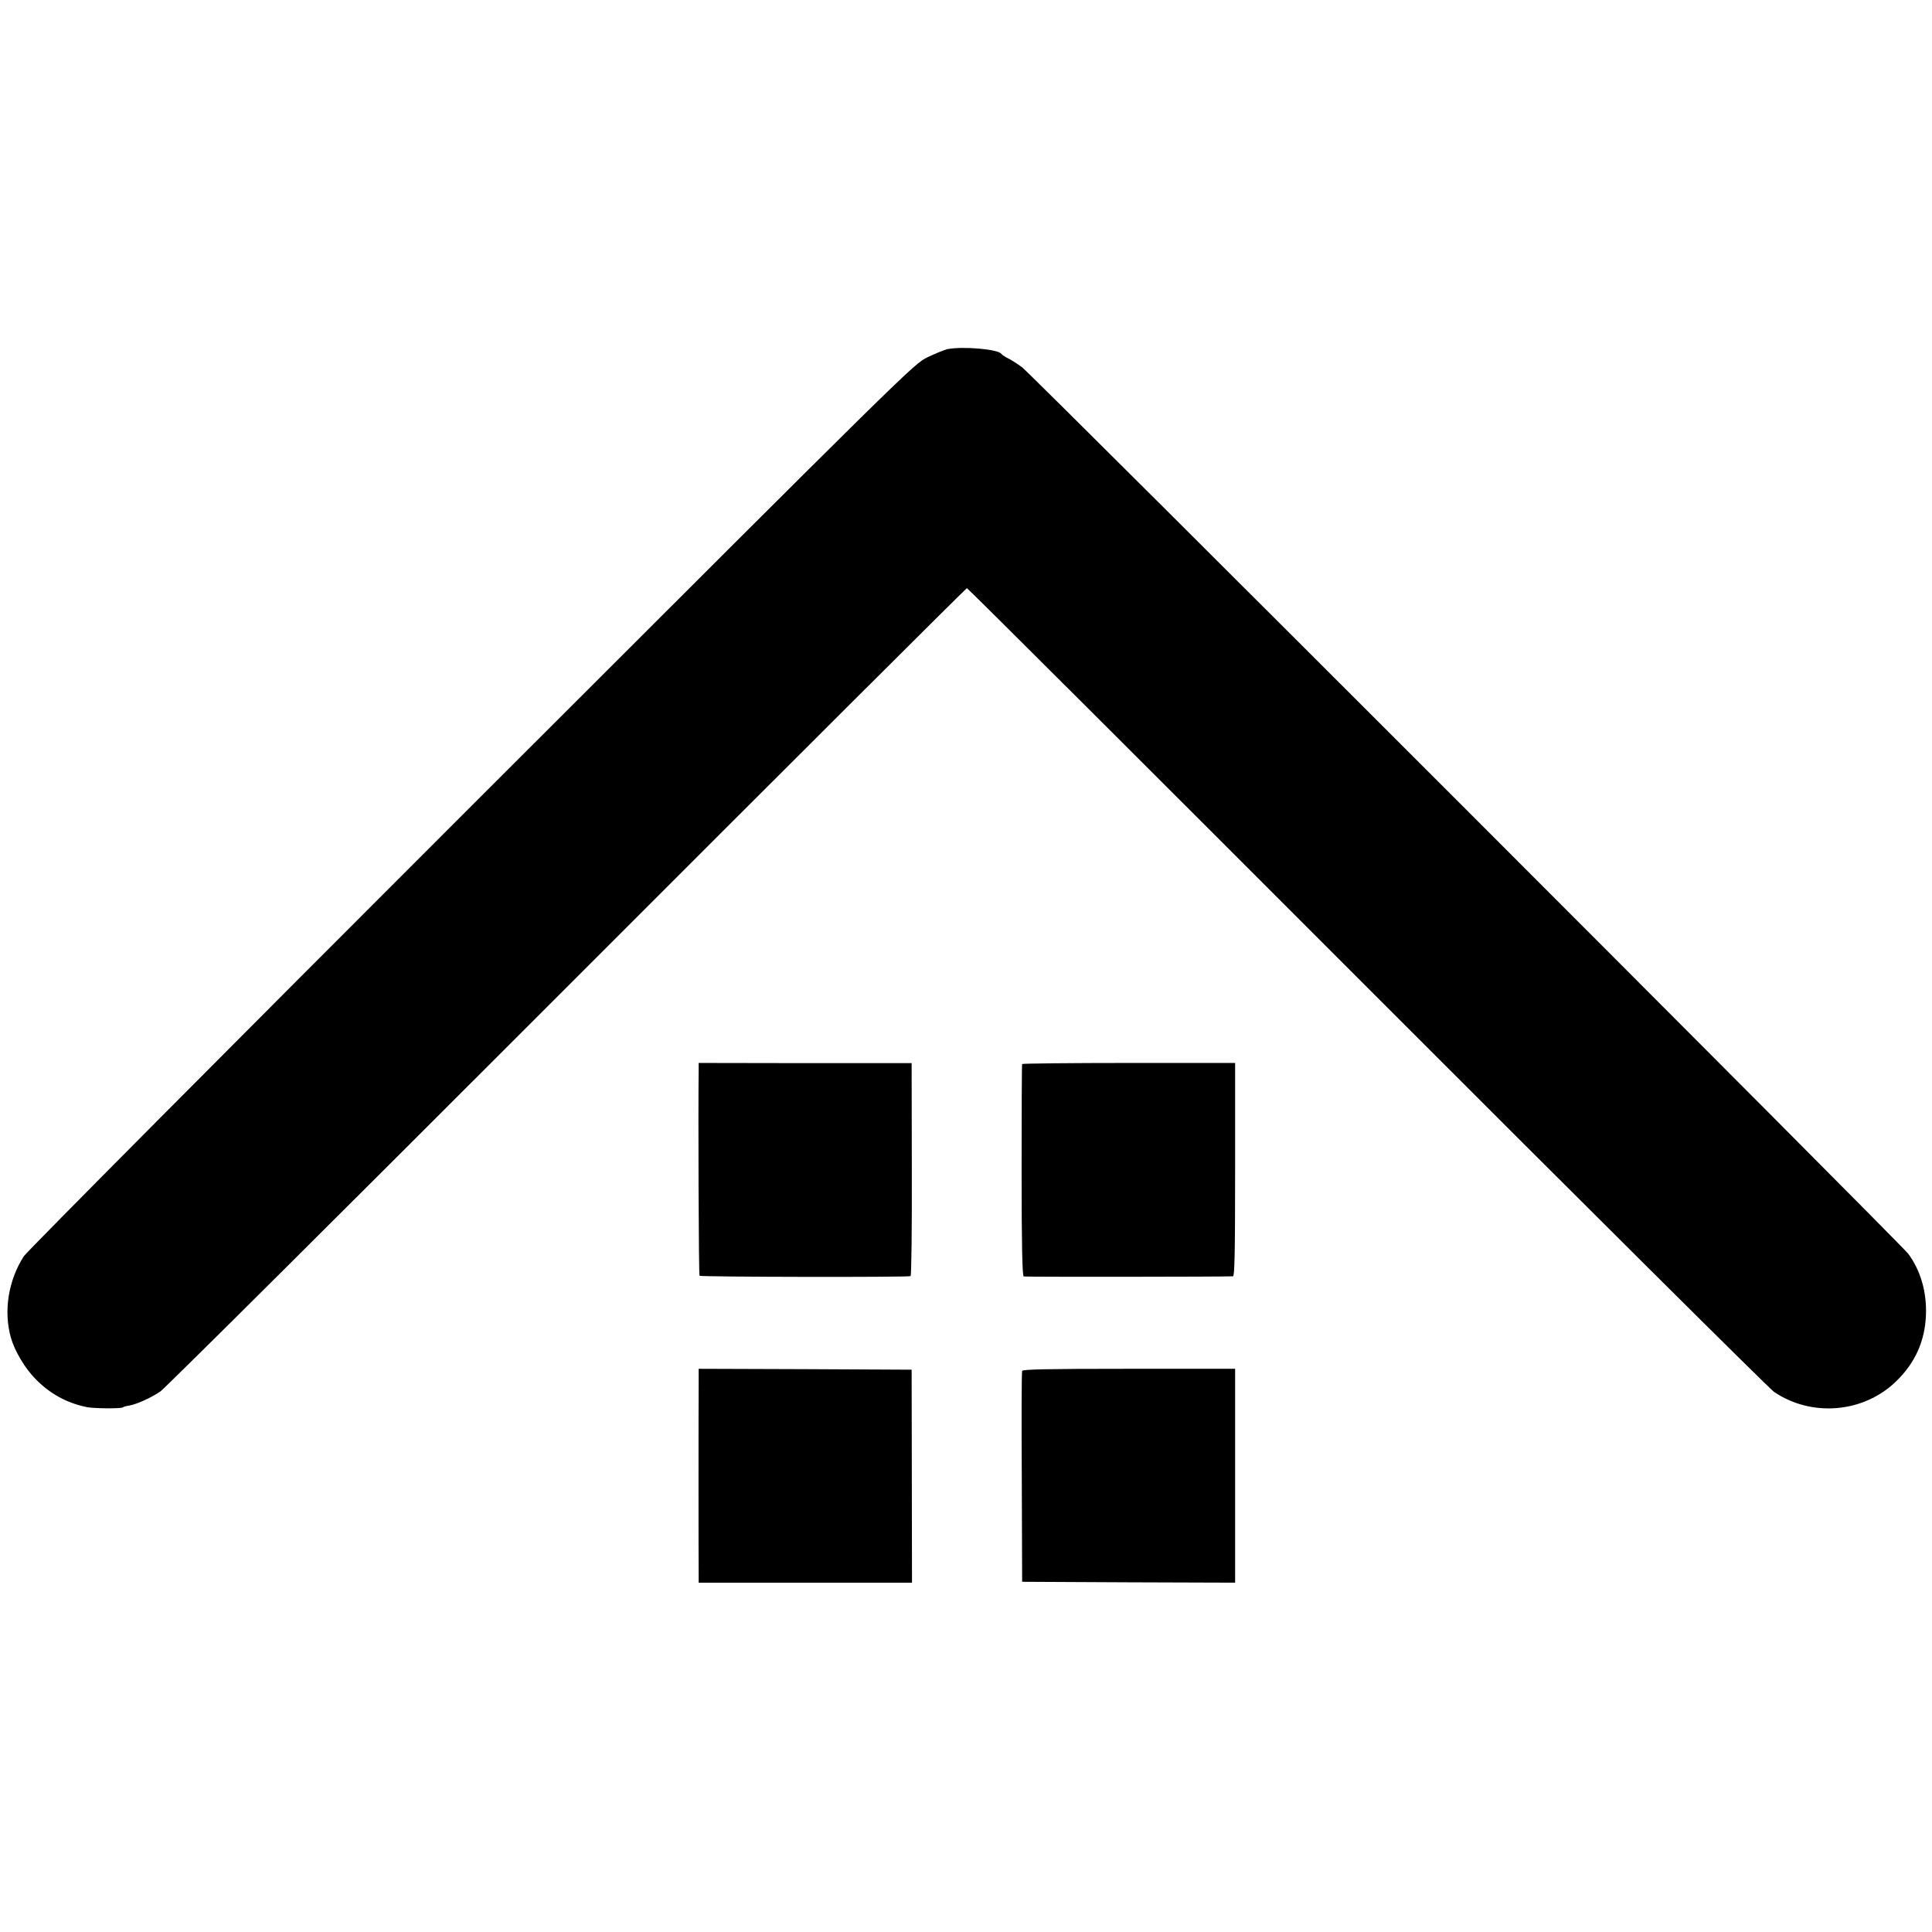
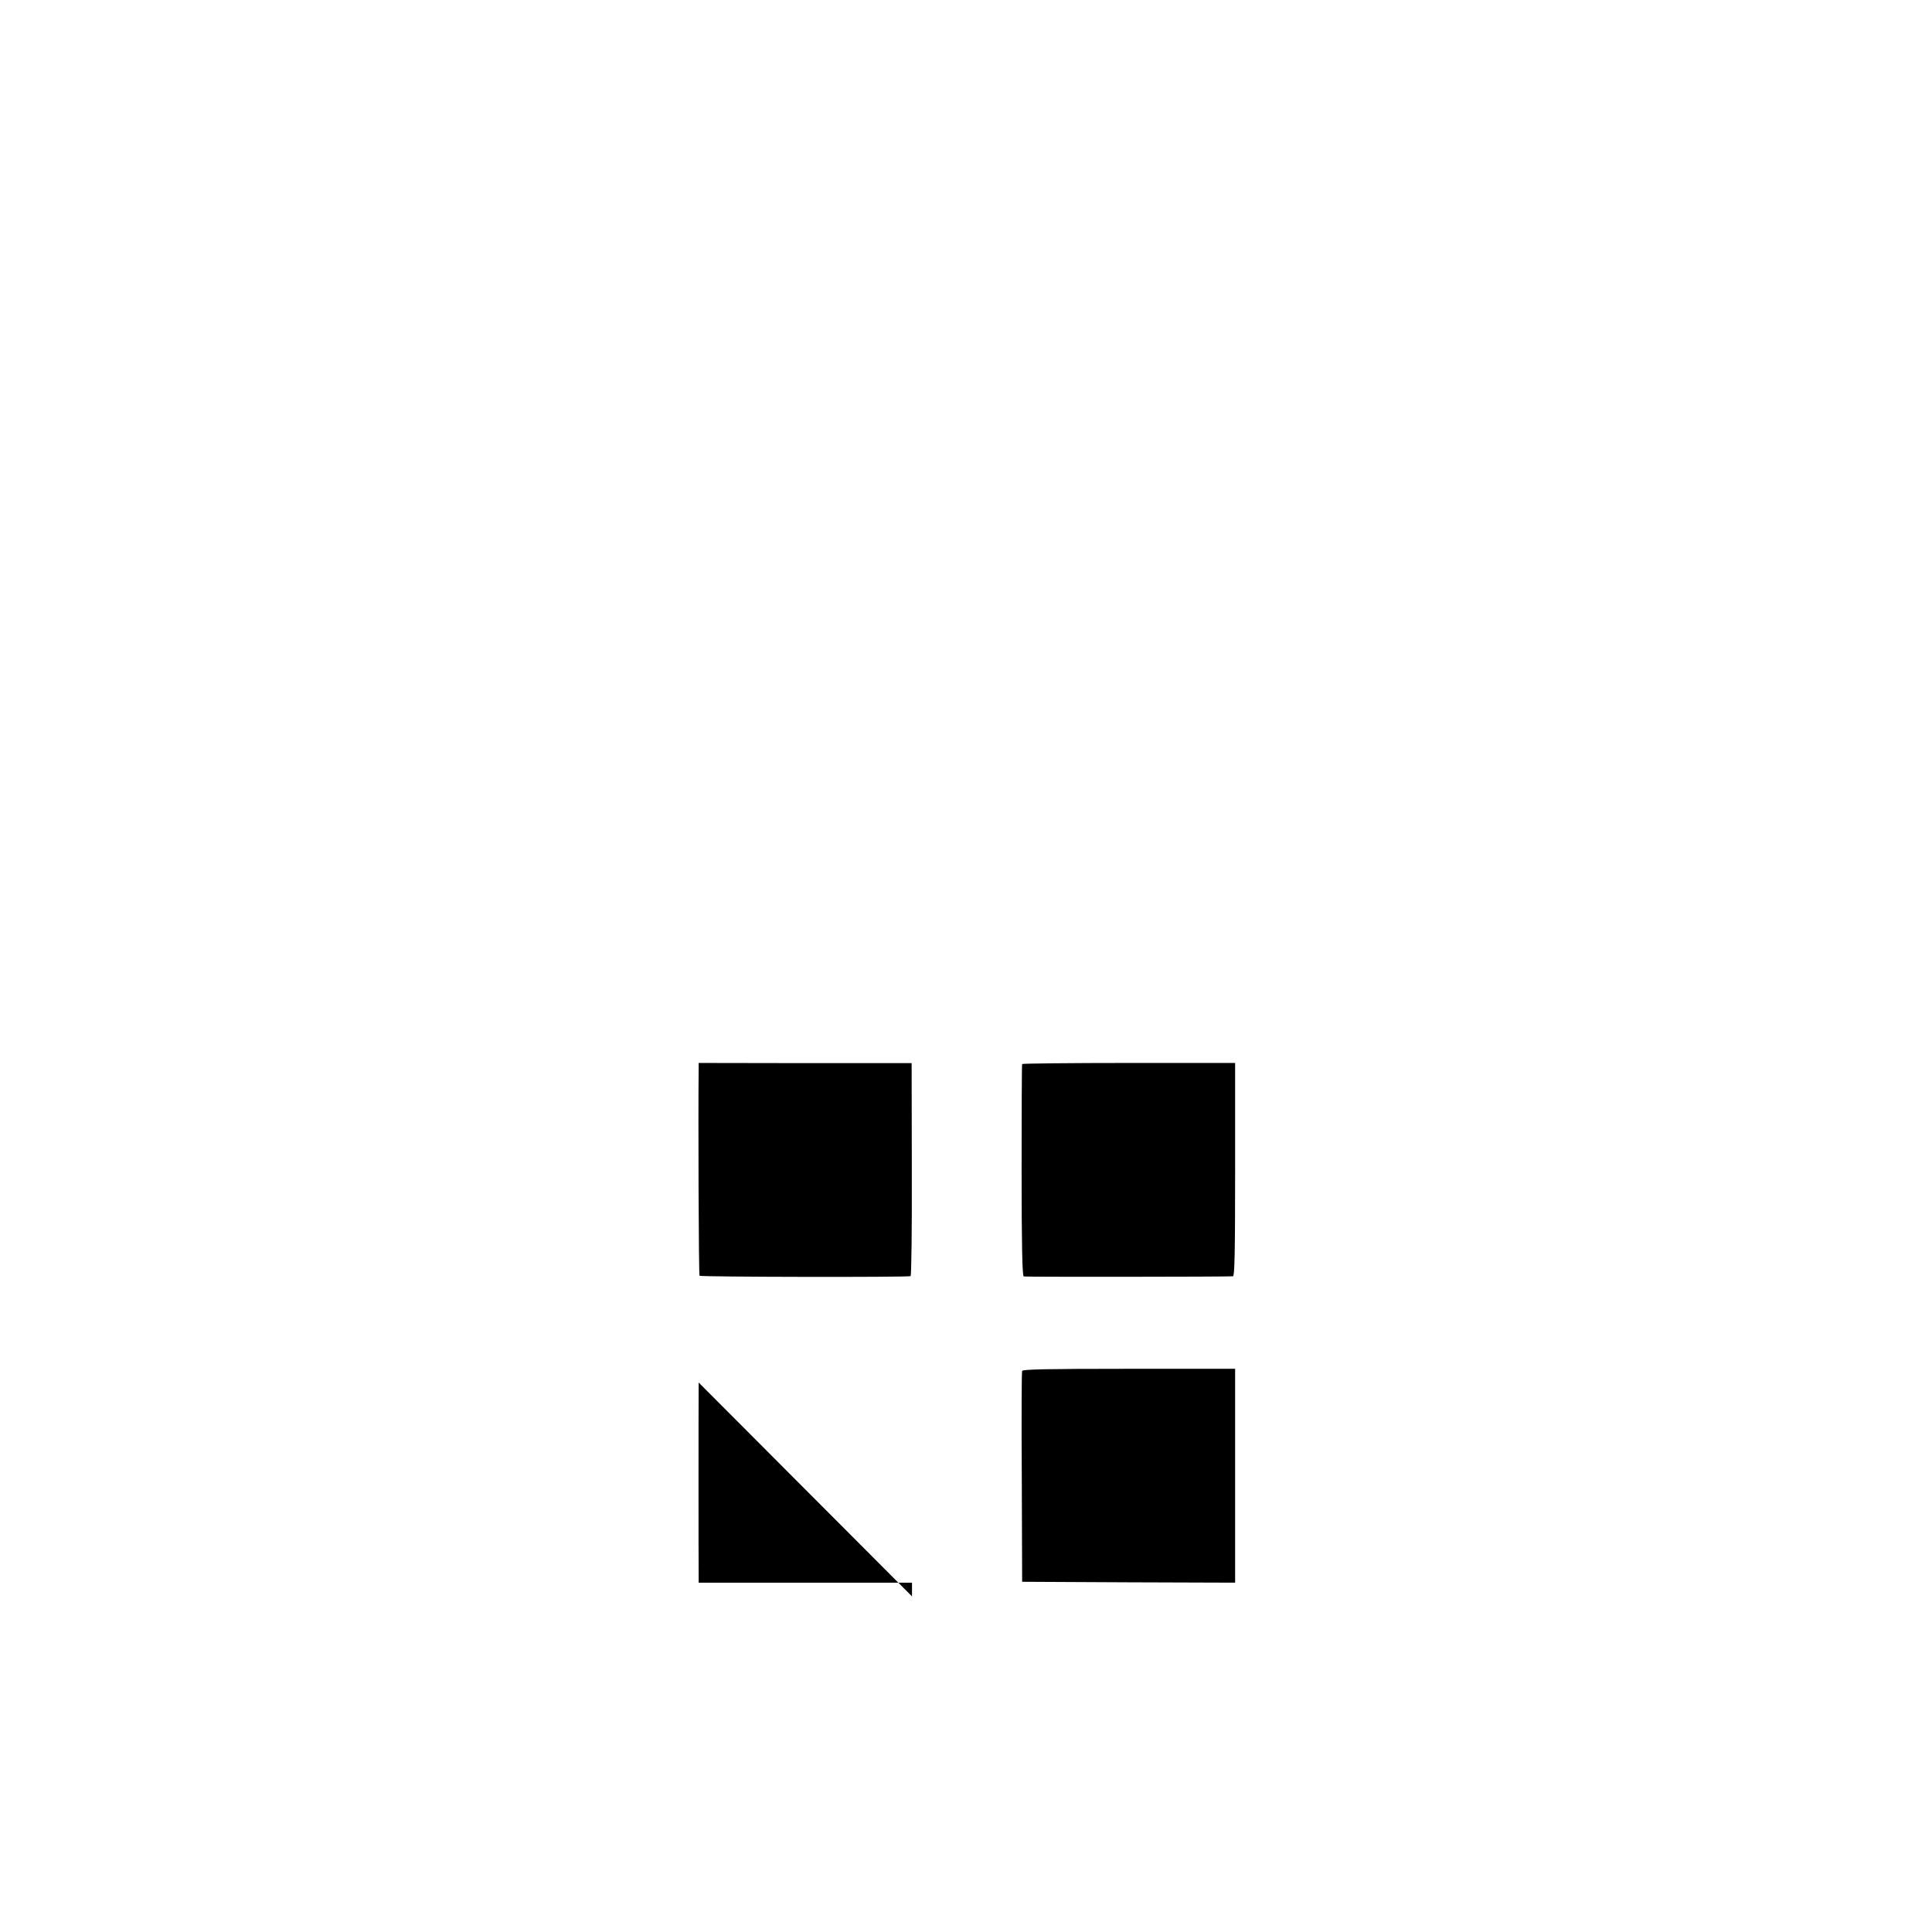
<svg xmlns="http://www.w3.org/2000/svg" version="1" width="1445.333" height="1445.333" viewBox="0 0 1084 1084">
-   <path d="M531.5 195.9c-1.6.4-6.6 2.4-11 4.5-8 3.9-8.2 4.2-256 251.8-136.4 136.3-249.4 250-251.1 252.6-8.7 13.5-11.5 30.8-7.3 45.7 2.1 7.5 8 17.4 14 23.4 8.1 8.2 17.4 13.3 28.6 15.6 4 .8 18.8.9 20.1.2.5-.4 2.2-.9 3.9-1.1 4.2-.8 12-4.3 17.3-7.9 2.5-1.7 105.1-103.8 228.1-226.9 123-123.1 224-223.8 224.4-223.8.5 0 101.4 100.7 224.4 223.8 123 123.1 225.8 225.3 228.4 227.1 21.1 14.4 50.5 11.9 68.7-6 10.6-10.3 16-22.5 16.6-36.9.5-13.2-3-25.1-9.9-34.5-4.6-6.1-491.5-493.1-497.2-497.4-2.7-2-6.3-4.3-8-5.1-1.6-.8-3.3-1.9-3.7-2.5-1.9-2.6-21.6-4.3-30.3-2.6z" />
-   <path d="M392 599.5c-.3 26.4 0 115.9.5 116.3.7.7 117.4.9 118.4.2.5-.3.8-27.3.7-60l-.1-59.5h-59.7l-59.8-.1v3.1zM573.5 597c-.2.3-.3 27.2-.3 59.7 0 42.9.4 59.3 1.2 59.5.9.3 113.5.2 117.4-.1.9-.1 1.2-12.8 1.2-59.9v-59.8h-59.6c-32.7 0-59.7.3-59.9.6zM392 775.7c-.1 10.4-.1 103.8 0 108.5v3.8H511.7l-.1-59.8-.1-59.7-59.7-.3-59.8-.2v7.7zM573.5 769.2c-.3.7-.4 27.6-.2 59.8l.2 58.5 59.8.3 59.7.2V768h-59.5c-46.7 0-59.7.3-60 1.2z" />
+   <path d="M392 599.5c-.3 26.4 0 115.9.5 116.3.7.7 117.4.9 118.4.2.5-.3.8-27.3.7-60l-.1-59.5h-59.7l-59.8-.1v3.1zM573.5 597c-.2.3-.3 27.2-.3 59.7 0 42.9.4 59.3 1.2 59.5.9.3 113.5.2 117.4-.1.9-.1 1.2-12.8 1.2-59.9v-59.8h-59.6c-32.7 0-59.7.3-59.9.6zM392 775.7c-.1 10.4-.1 103.8 0 108.5v3.8H511.7v7.7zM573.5 769.2c-.3.7-.4 27.6-.2 59.8l.2 58.5 59.8.3 59.7.2V768h-59.5c-46.7 0-59.7.3-60 1.2z" />
</svg>